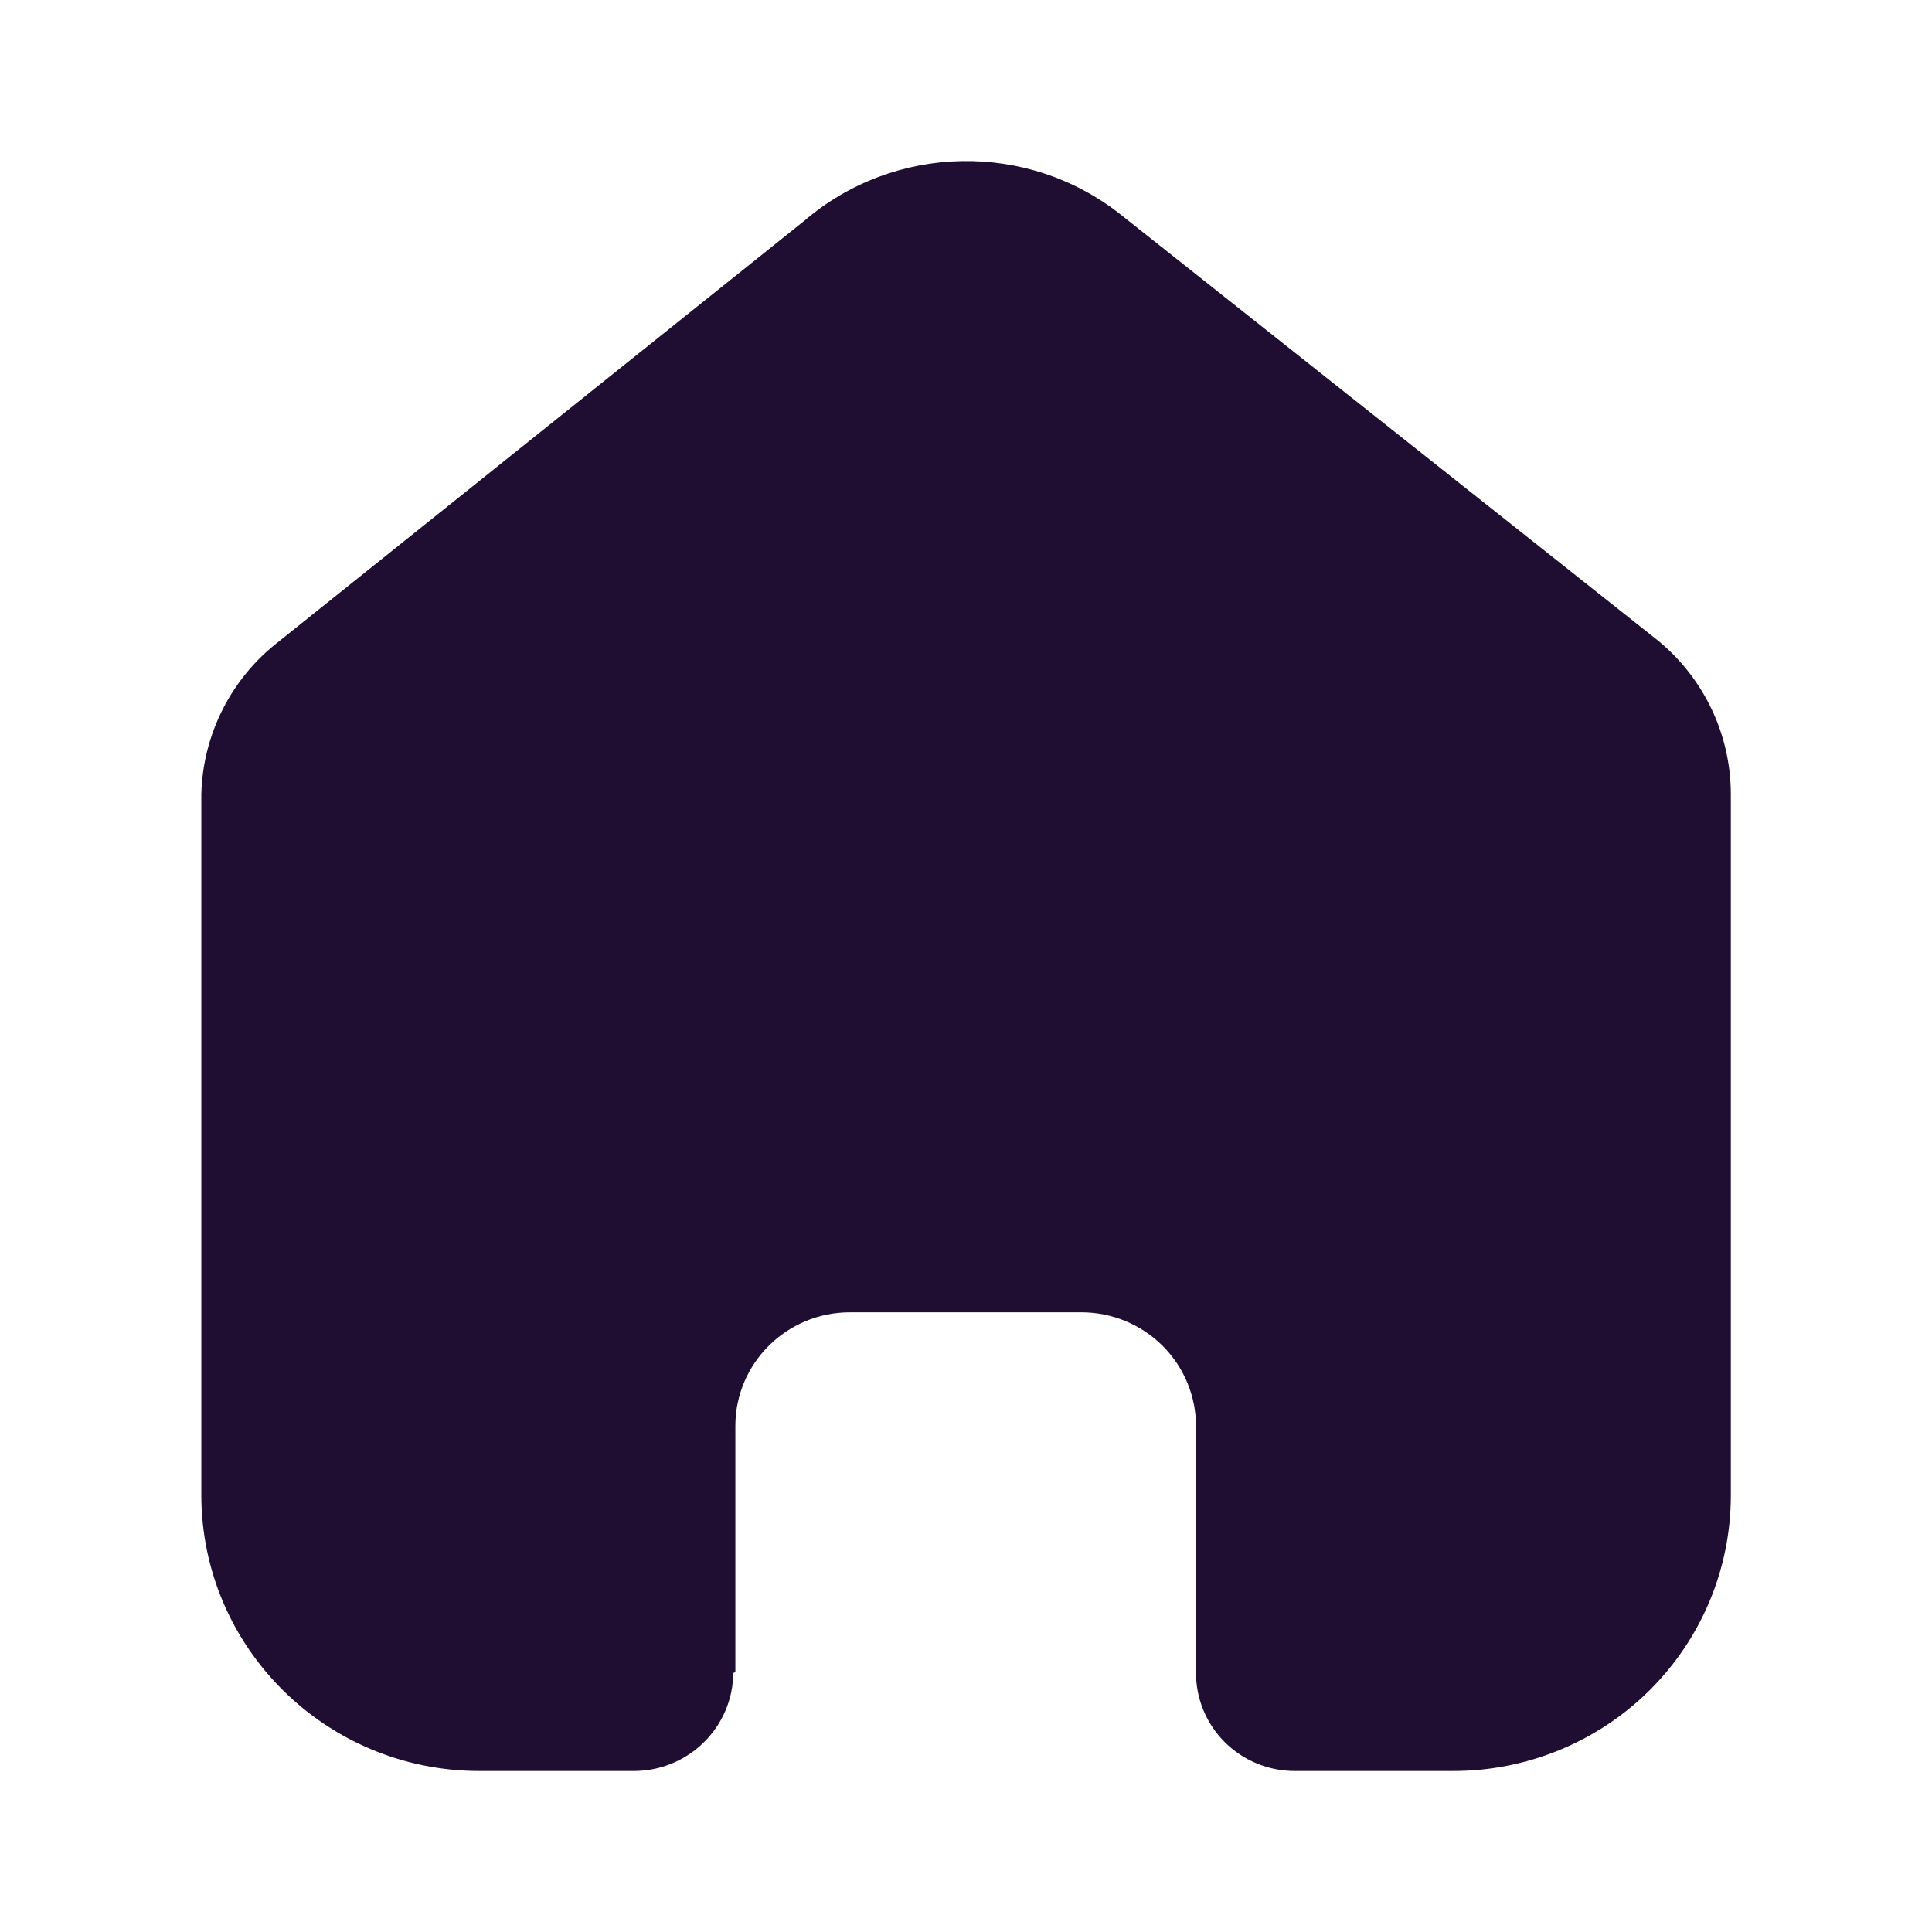
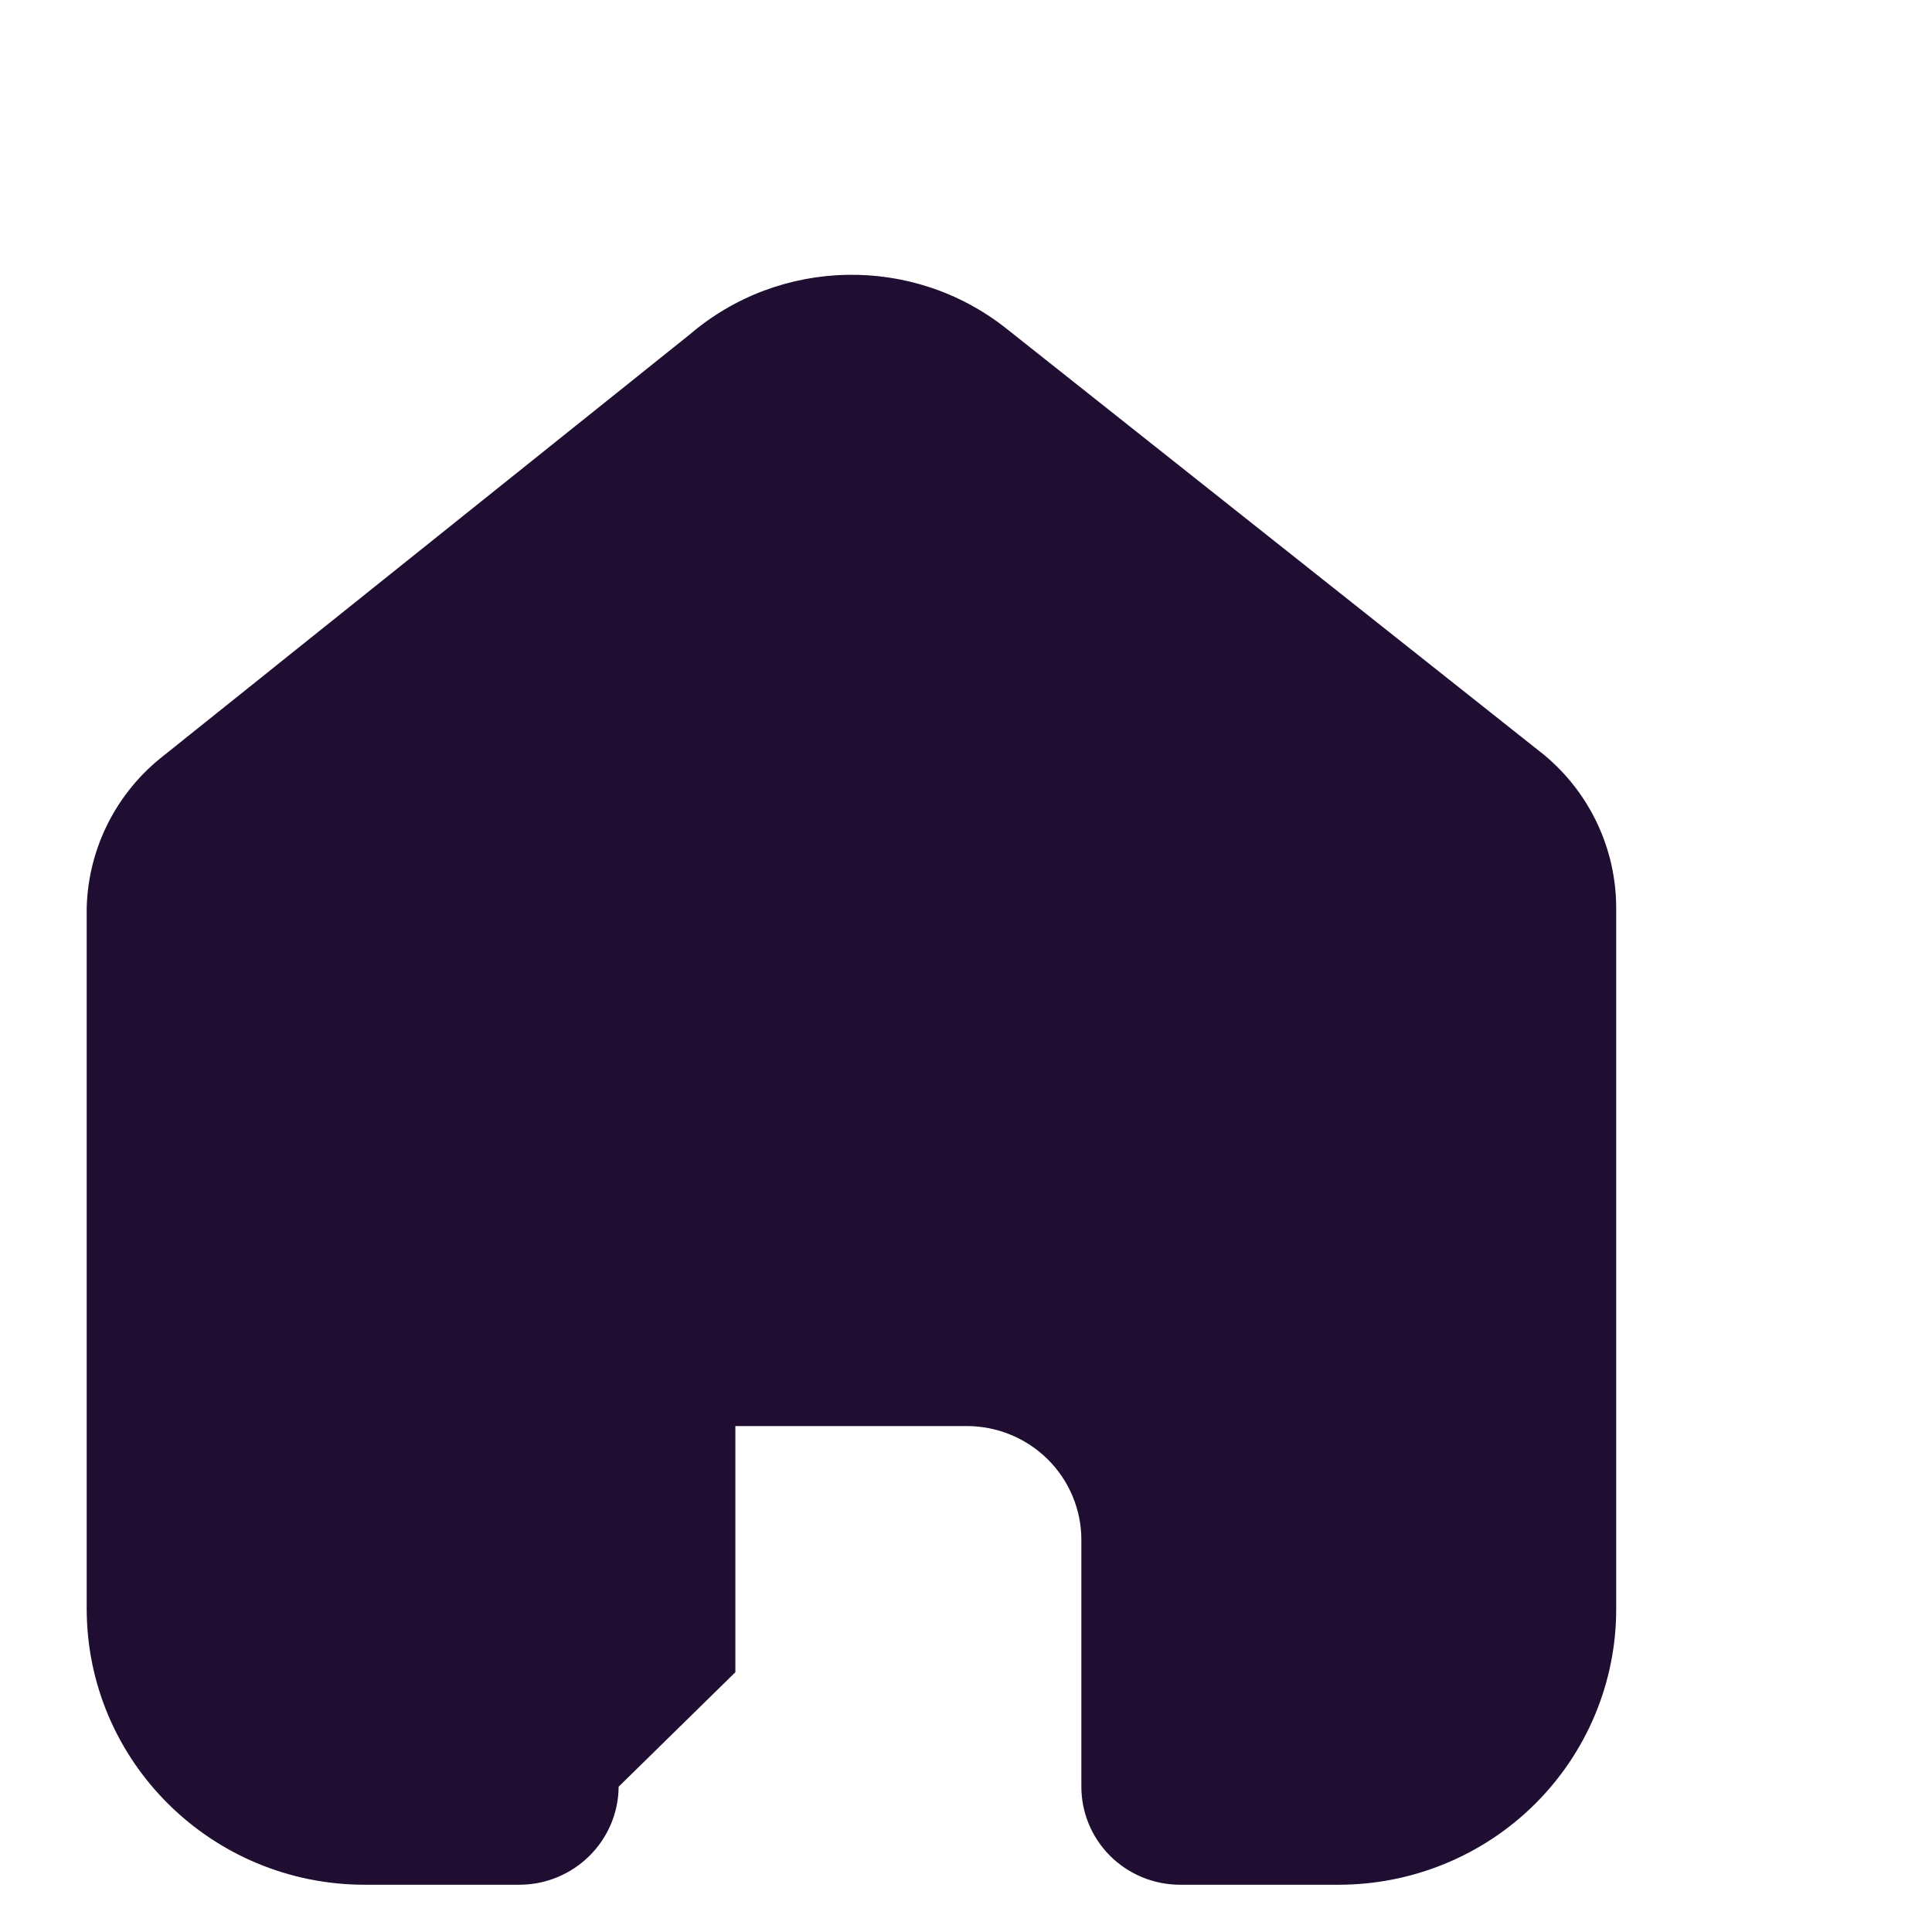
<svg xmlns="http://www.w3.org/2000/svg" fill="none" height="24" viewBox="0 0 24 24" width="24">
-   <path d="m9.135 20.773v-3.058c0-.78.637-1.413 1.424-1.413h2.874c.378 0 .74.149 1.007.414.267.265.417.625.417.999v3.058c-.002.325.126.637.356.867s.544.36.871.36h1.961c.916.002 1.795-.357 2.443-.999s1.013-1.514 1.013-2.423v-8.711c0-.734-.328-1.431-.895-1.902l-6.671-5.289c-1.16-.927-2.823-.897-3.949.071l-6.518 5.218c-.594.457-.949 1.156-.967 1.902v8.702c0 1.895 1.547 3.431 3.456 3.431h1.916c.679 0 1.231-.544 1.236-1.218z" fill="#200e32" />
+   <path d="m9.135 20.773v-3.058h2.874c.378 0 .74.149 1.007.414.267.265.417.625.417.999v3.058c-.002.325.126.637.356.867s.544.36.871.36h1.961c.916.002 1.795-.357 2.443-.999s1.013-1.514 1.013-2.423v-8.711c0-.734-.328-1.431-.895-1.902l-6.671-5.289c-1.16-.927-2.823-.897-3.949.071l-6.518 5.218c-.594.457-.949 1.156-.967 1.902v8.702c0 1.895 1.547 3.431 3.456 3.431h1.916c.679 0 1.231-.544 1.236-1.218z" fill="#200e32" />
</svg>